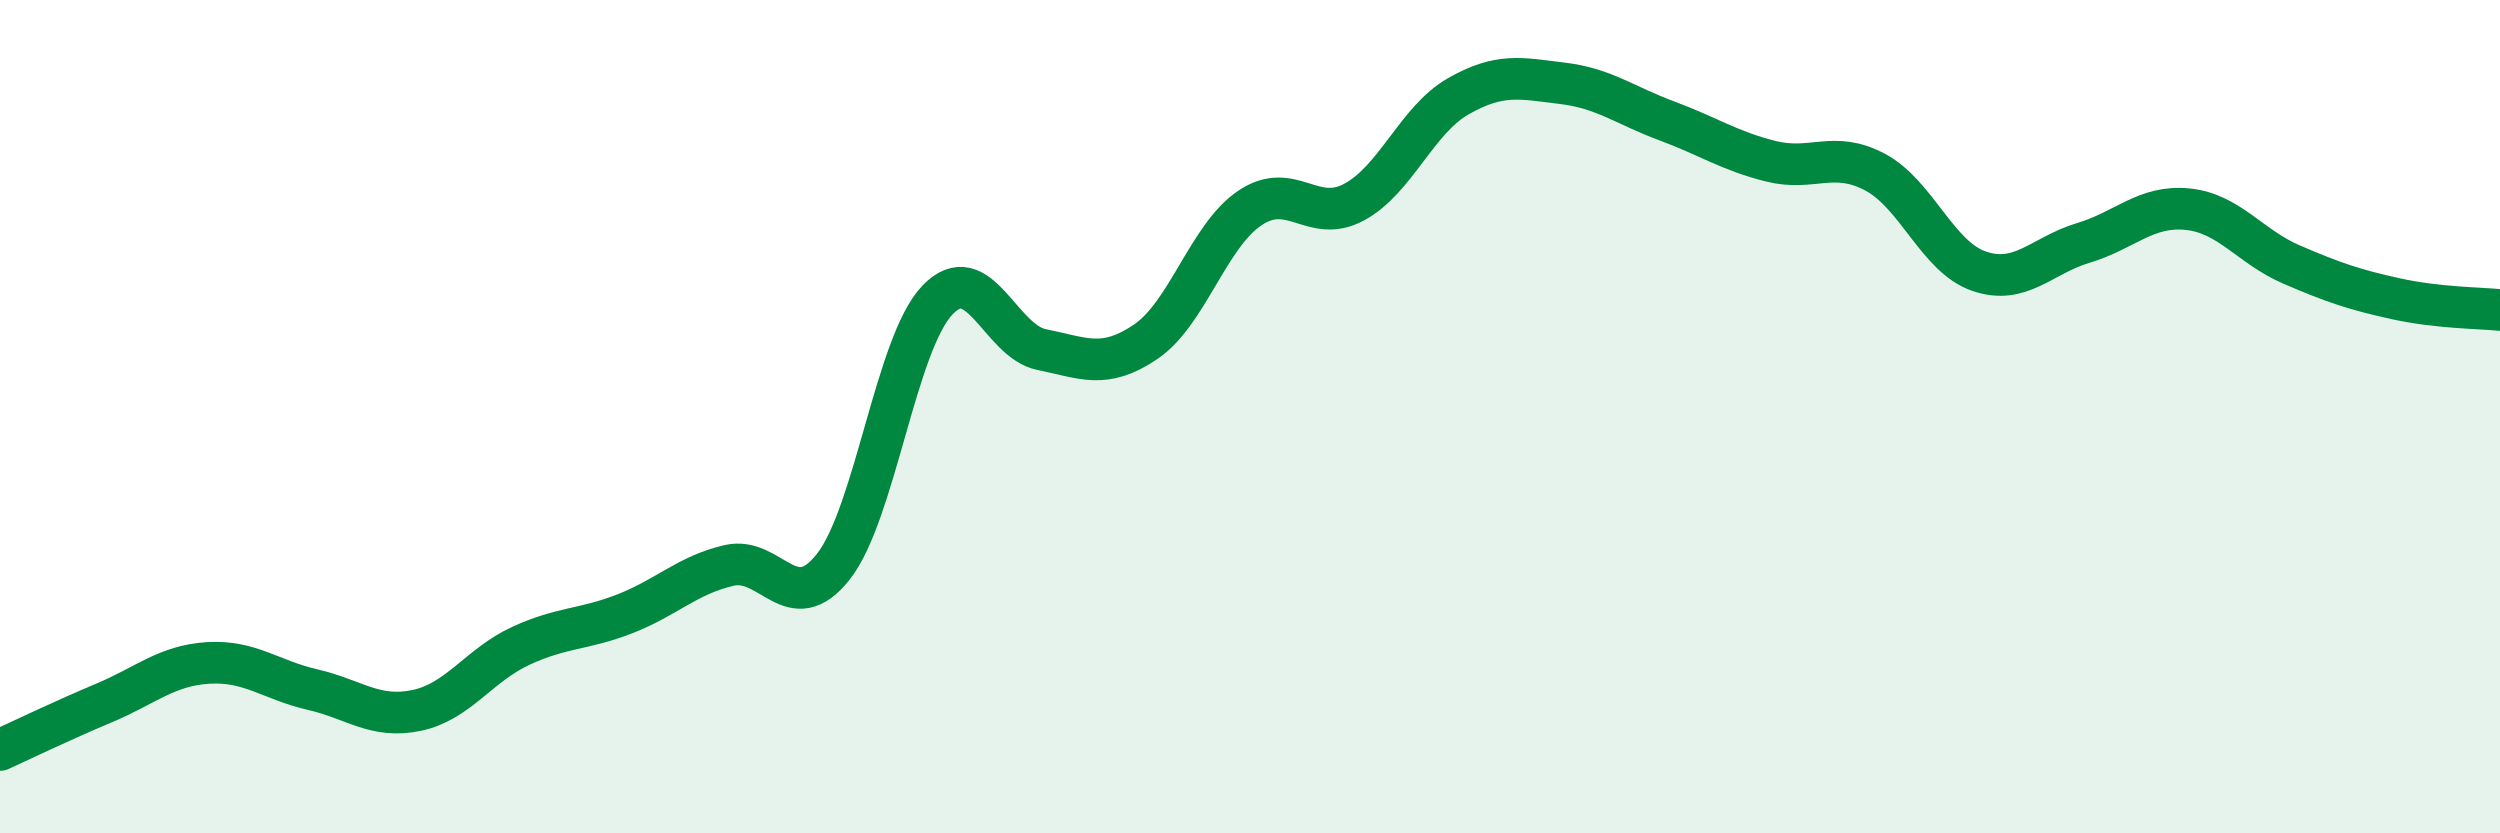
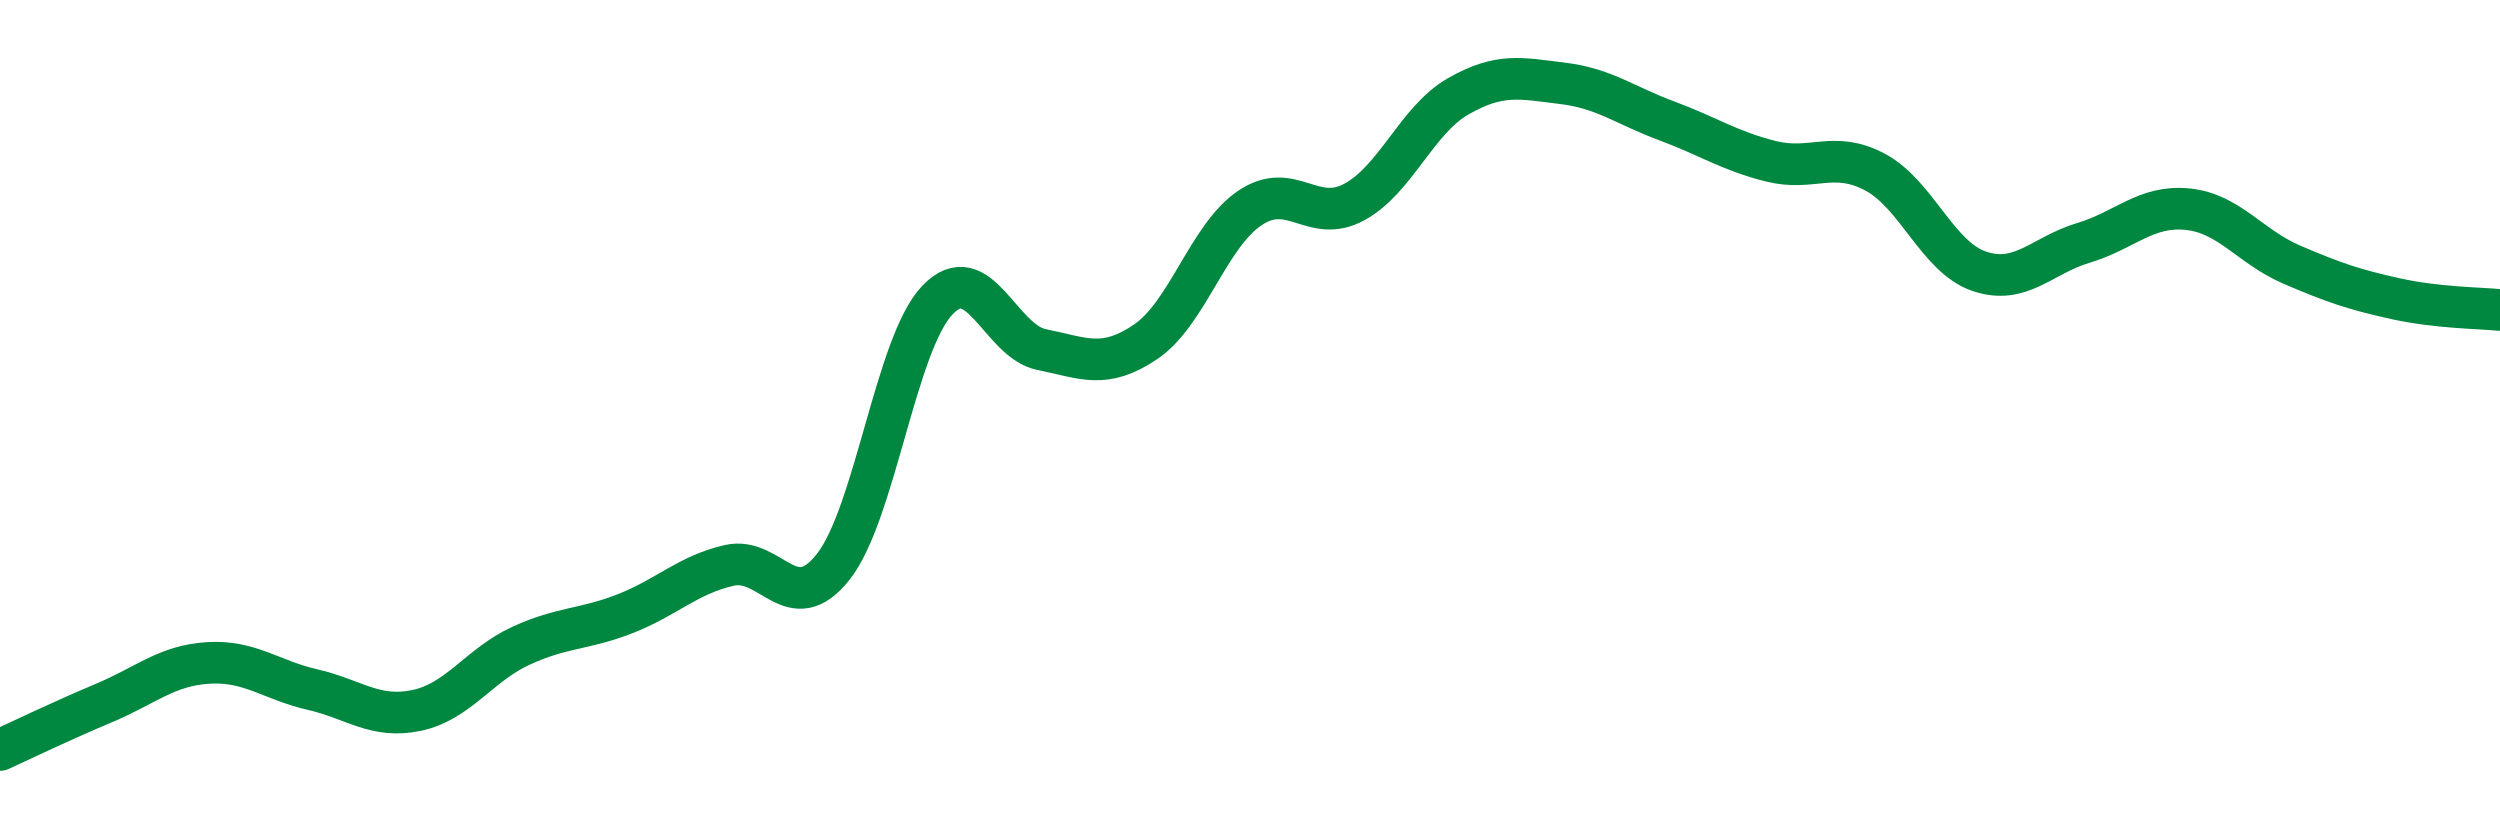
<svg xmlns="http://www.w3.org/2000/svg" width="60" height="20" viewBox="0 0 60 20">
-   <path d="M 0,18 C 0.5,17.77 1.5,17.29 2.5,16.87 C 3.5,16.45 4,15.97 5,15.91 C 6,15.85 6.5,16.32 7.5,16.55 C 8.5,16.78 9,17.26 10,17.05 C 11,16.84 11.5,15.96 12.5,15.5 C 13.5,15.04 14,15.12 15,14.73 C 16,14.34 16.5,13.8 17.5,13.57 C 18.5,13.34 19,14.87 20,13.6 C 21,12.33 21.5,8.24 22.5,7.2 C 23.5,6.16 24,8.19 25,8.39 C 26,8.59 26.5,8.88 27.5,8.2 C 28.5,7.52 29,5.66 30,4.99 C 31,4.32 31.5,5.39 32.5,4.85 C 33.5,4.31 34,2.88 35,2.31 C 36,1.74 36.5,1.88 37.5,2 C 38.5,2.12 39,2.53 40,2.9 C 41,3.27 41.5,3.62 42.5,3.87 C 43.5,4.12 44,3.6 45,4.13 C 46,4.66 46.5,6.17 47.5,6.51 C 48.5,6.85 49,6.13 50,5.83 C 51,5.53 51.5,4.92 52.5,5.02 C 53.5,5.12 54,5.92 55,6.35 C 56,6.78 56.5,6.95 57.5,7.17 C 58.5,7.39 59.5,7.39 60,7.44L60 20L0 20Z" fill="#008740" opacity="0.1" stroke-linecap="round" stroke-linejoin="round" />
  <path d="M 0,18 C 0.5,17.77 1.5,17.29 2.5,16.87 C 3.5,16.45 4,15.97 5,15.91 C 6,15.85 6.5,16.32 7.5,16.55 C 8.5,16.78 9,17.26 10,17.05 C 11,16.84 11.5,15.96 12.5,15.5 C 13.5,15.04 14,15.12 15,14.73 C 16,14.34 16.5,13.8 17.5,13.57 C 18.5,13.34 19,14.87 20,13.6 C 21,12.33 21.5,8.24 22.5,7.2 C 23.5,6.16 24,8.19 25,8.39 C 26,8.59 26.5,8.88 27.5,8.2 C 28.5,7.52 29,5.66 30,4.99 C 31,4.32 31.5,5.39 32.5,4.85 C 33.5,4.31 34,2.88 35,2.31 C 36,1.74 36.5,1.88 37.5,2 C 38.5,2.12 39,2.53 40,2.9 C 41,3.27 41.5,3.62 42.5,3.87 C 43.5,4.12 44,3.6 45,4.13 C 46,4.66 46.5,6.17 47.5,6.51 C 48.5,6.85 49,6.13 50,5.83 C 51,5.53 51.5,4.92 52.5,5.02 C 53.5,5.12 54,5.92 55,6.35 C 56,6.78 56.5,6.95 57.5,7.17 C 58.5,7.39 59.5,7.39 60,7.44" stroke="#008740" stroke-width="1" fill="none" stroke-linecap="round" stroke-linejoin="round" />
</svg>